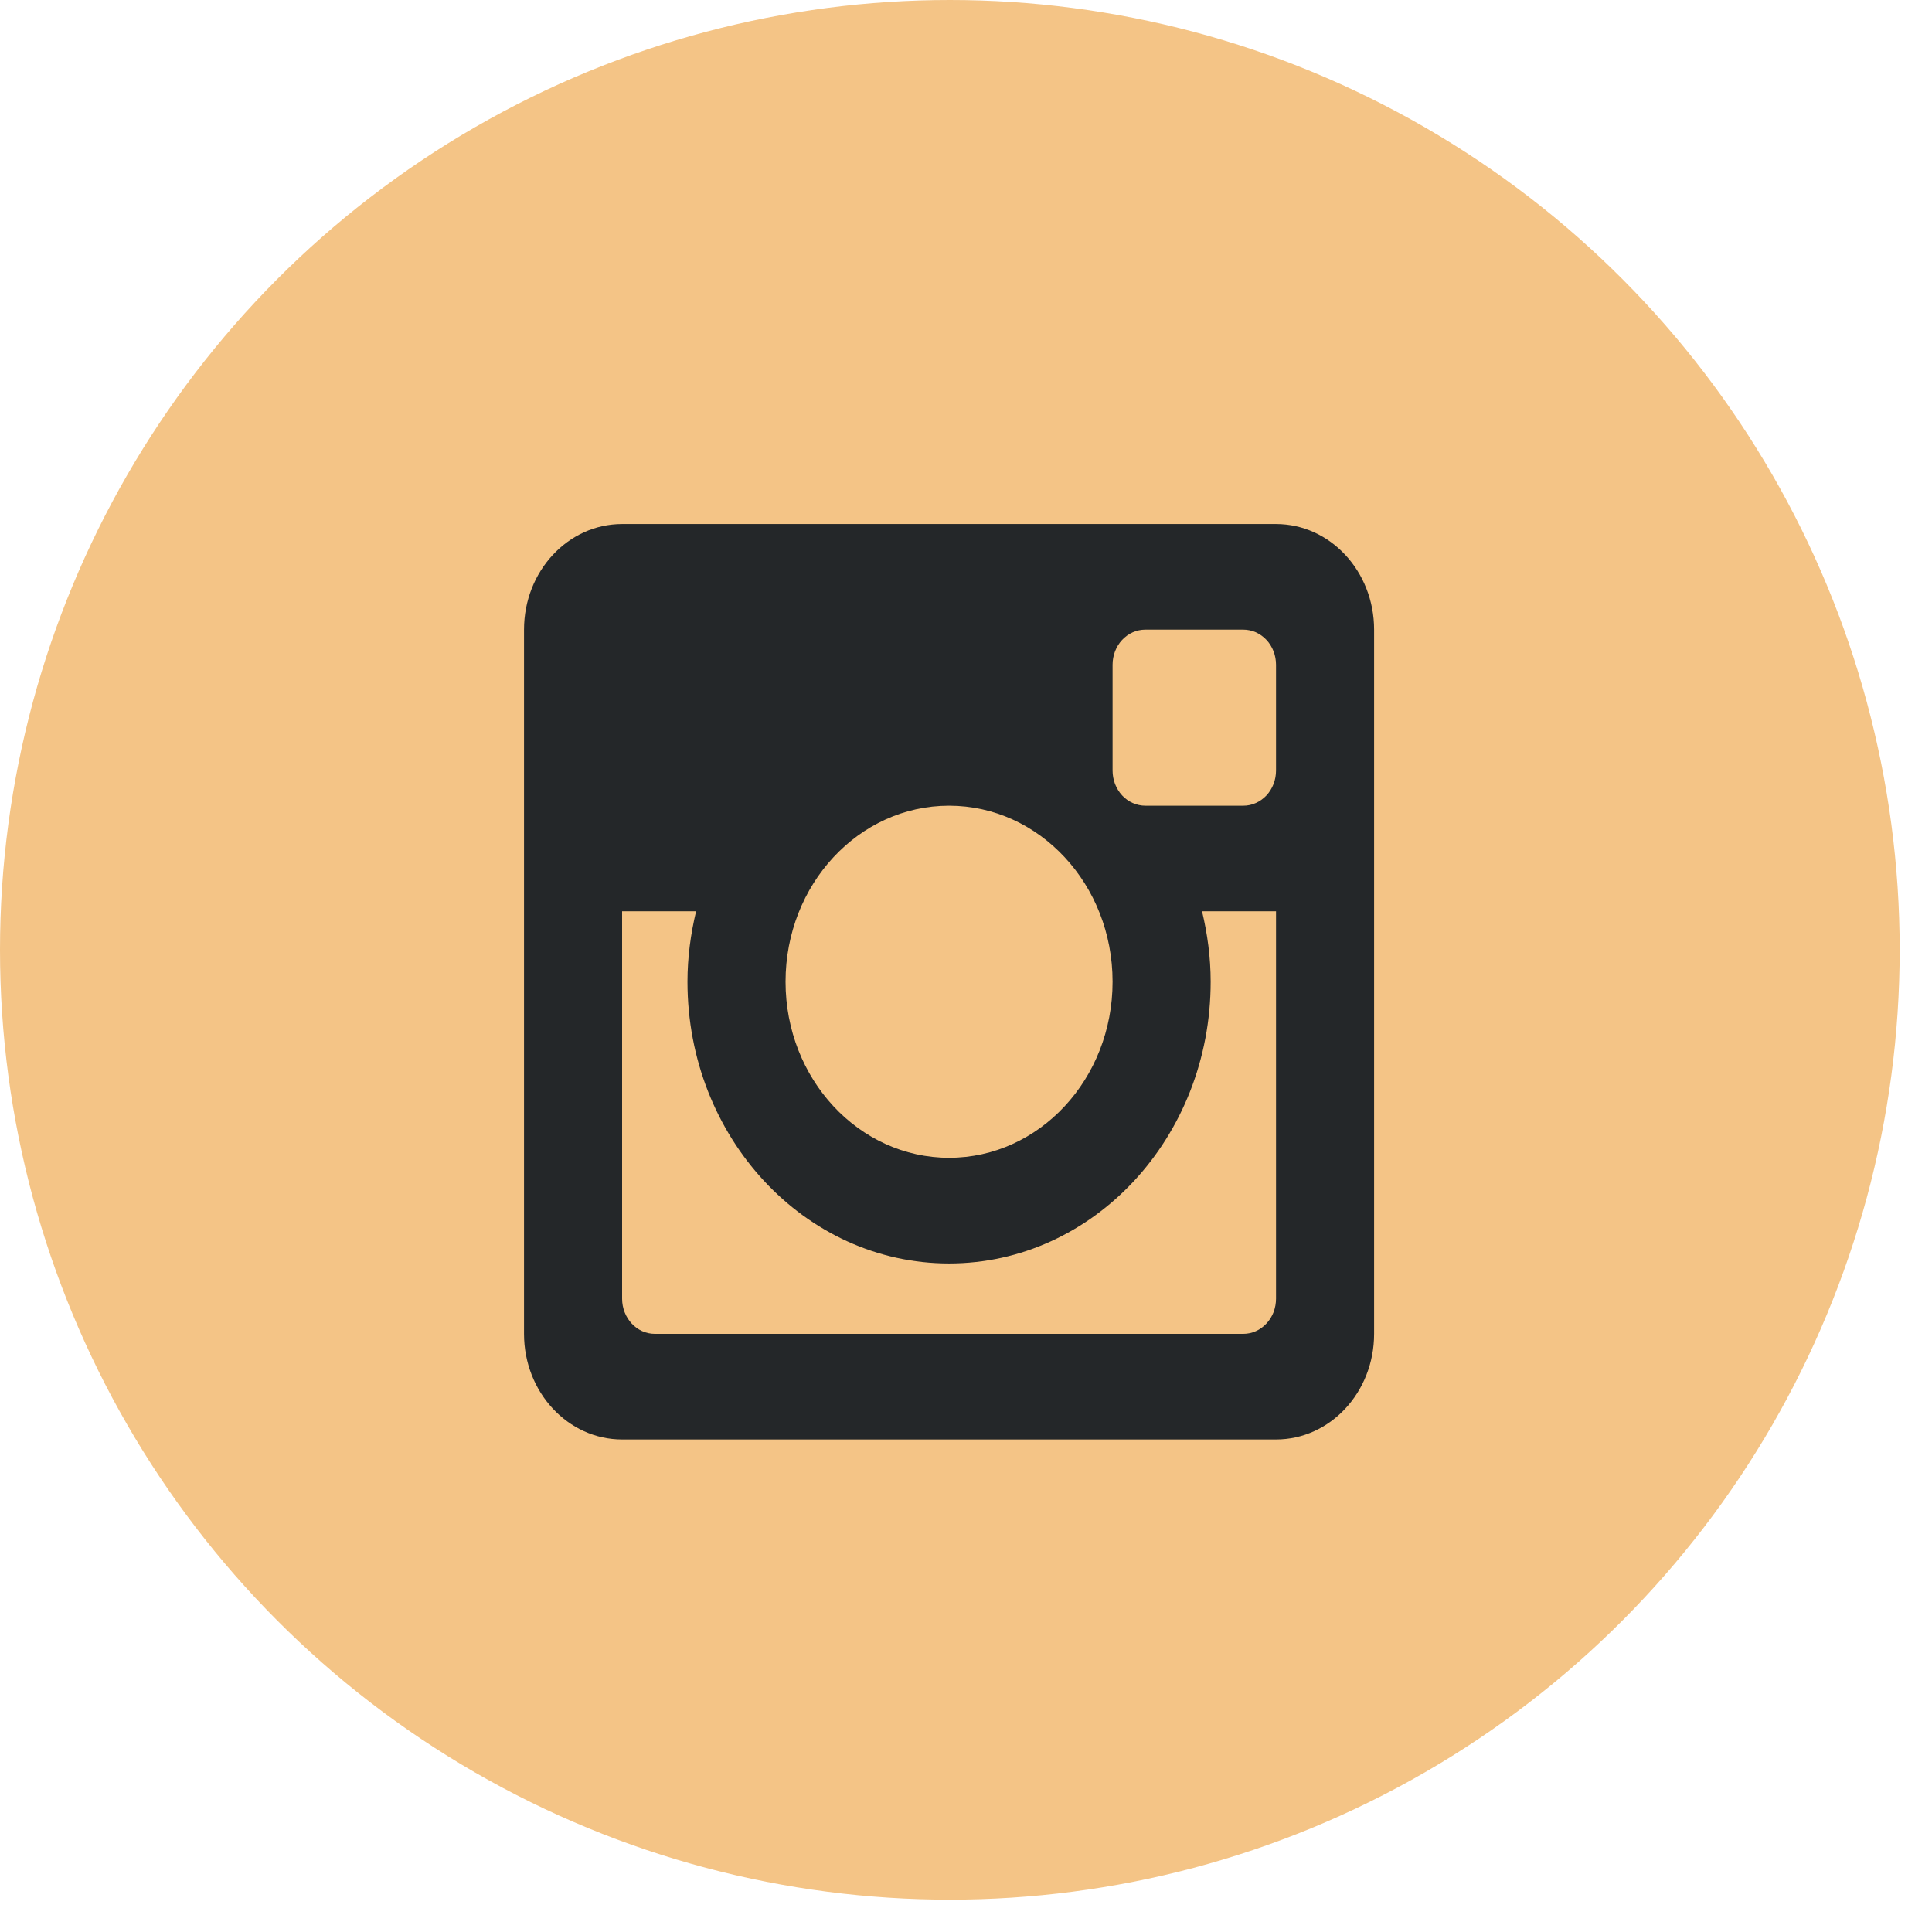
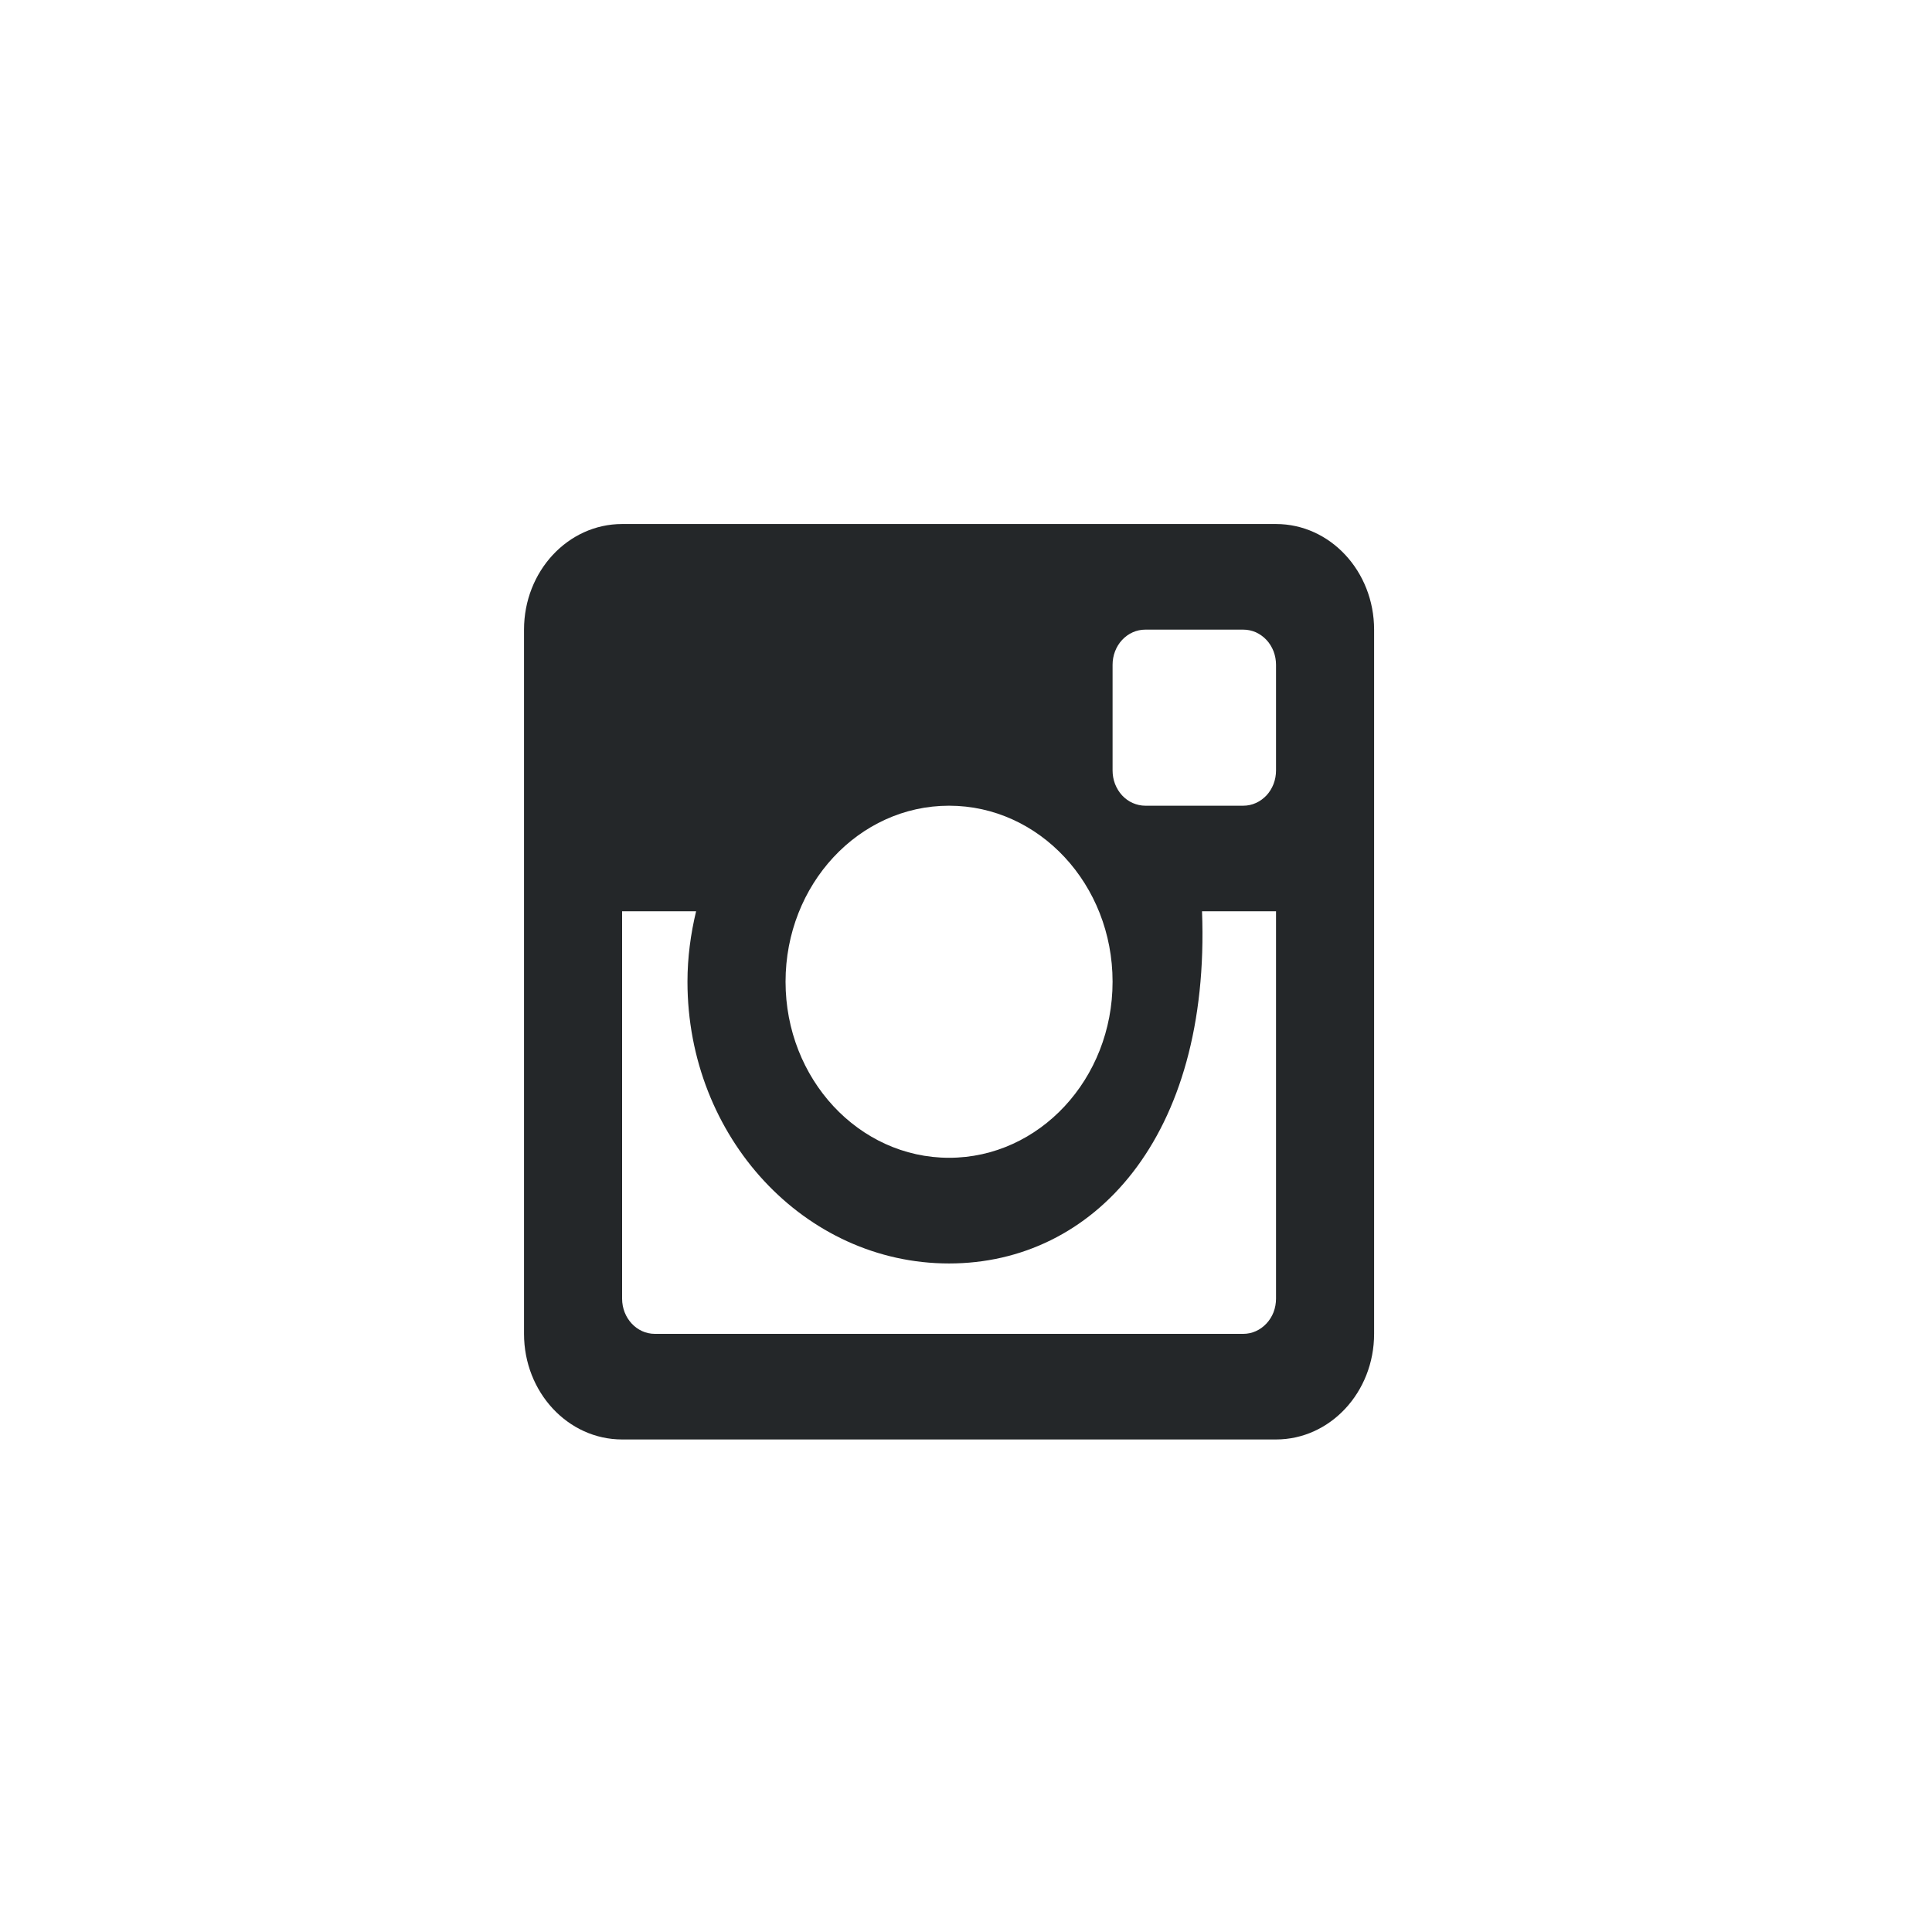
<svg xmlns="http://www.w3.org/2000/svg" width="30" height="30" viewBox="0 0 30 30" fill="none">
-   <circle cx="14.749" cy="14.749" r="14.749" fill="#F4C486" />
  <g clip-path="url(#clip0_43_684)">
-     <path fill-rule="evenodd" clip-rule="evenodd" d="M19.814 14.15H18.665C18.749 14.501 18.799 14.866 18.799 15.244C18.799 17.66 16.98 19.619 14.737 19.619C12.494 19.619 10.675 17.66 10.675 15.244C10.675 14.866 10.725 14.501 10.809 14.15H9.66V20.165C9.66 20.467 9.887 20.712 10.168 20.712H19.306C19.373 20.712 19.439 20.698 19.501 20.67C19.562 20.643 19.618 20.602 19.665 20.552C19.713 20.501 19.75 20.441 19.776 20.375C19.801 20.308 19.814 20.237 19.814 20.165V14.15ZM19.814 10.323C19.814 10.252 19.801 10.18 19.776 10.114C19.75 10.048 19.713 9.987 19.666 9.937C19.618 9.886 19.562 9.846 19.501 9.818C19.439 9.791 19.373 9.777 19.306 9.777H17.783C17.649 9.777 17.52 9.834 17.424 9.937C17.329 10.039 17.276 10.178 17.276 10.323V11.964C17.276 12.036 17.289 12.107 17.314 12.173C17.34 12.239 17.377 12.3 17.424 12.351C17.471 12.401 17.527 12.442 17.589 12.469C17.651 12.496 17.717 12.511 17.783 12.511H19.306C19.373 12.511 19.439 12.497 19.501 12.469C19.562 12.442 19.618 12.401 19.666 12.351C19.713 12.3 19.75 12.24 19.776 12.173C19.801 12.107 19.814 12.036 19.814 11.964V10.323ZM14.737 12.511C13.335 12.511 12.198 13.734 12.198 15.244C12.198 16.754 13.335 17.978 14.737 17.978C16.139 17.978 17.276 16.754 17.276 15.244C17.276 13.734 16.139 12.511 14.737 12.511V12.511ZM19.814 22.352H9.66C8.819 22.352 8.137 21.618 8.137 20.712V9.777C8.137 8.871 8.819 8.137 9.66 8.137H19.814C20.655 8.137 21.337 8.871 21.337 9.777V20.712C21.337 21.618 20.655 22.352 19.814 22.352" fill="#242729" />
+     <path fill-rule="evenodd" clip-rule="evenodd" d="M19.814 14.15H18.665C18.799 17.66 16.98 19.619 14.737 19.619C12.494 19.619 10.675 17.66 10.675 15.244C10.675 14.866 10.725 14.501 10.809 14.15H9.66V20.165C9.66 20.467 9.887 20.712 10.168 20.712H19.306C19.373 20.712 19.439 20.698 19.501 20.67C19.562 20.643 19.618 20.602 19.665 20.552C19.713 20.501 19.75 20.441 19.776 20.375C19.801 20.308 19.814 20.237 19.814 20.165V14.15ZM19.814 10.323C19.814 10.252 19.801 10.18 19.776 10.114C19.75 10.048 19.713 9.987 19.666 9.937C19.618 9.886 19.562 9.846 19.501 9.818C19.439 9.791 19.373 9.777 19.306 9.777H17.783C17.649 9.777 17.52 9.834 17.424 9.937C17.329 10.039 17.276 10.178 17.276 10.323V11.964C17.276 12.036 17.289 12.107 17.314 12.173C17.34 12.239 17.377 12.3 17.424 12.351C17.471 12.401 17.527 12.442 17.589 12.469C17.651 12.496 17.717 12.511 17.783 12.511H19.306C19.373 12.511 19.439 12.497 19.501 12.469C19.562 12.442 19.618 12.401 19.666 12.351C19.713 12.3 19.75 12.24 19.776 12.173C19.801 12.107 19.814 12.036 19.814 11.964V10.323ZM14.737 12.511C13.335 12.511 12.198 13.734 12.198 15.244C12.198 16.754 13.335 17.978 14.737 17.978C16.139 17.978 17.276 16.754 17.276 15.244C17.276 13.734 16.139 12.511 14.737 12.511V12.511ZM19.814 22.352H9.66C8.819 22.352 8.137 21.618 8.137 20.712V9.777C8.137 8.871 8.819 8.137 9.66 8.137H19.814C20.655 8.137 21.337 8.871 21.337 9.777V20.712C21.337 21.618 20.655 22.352 19.814 22.352" fill="#242729" />
  </g>
  <defs>
    <clipPath id="clip0_43_684">
      <rect width="13.223" height="14.24" fill="white" transform="translate(8.137 8.137)" />
    </clipPath>
  </defs>
</svg>